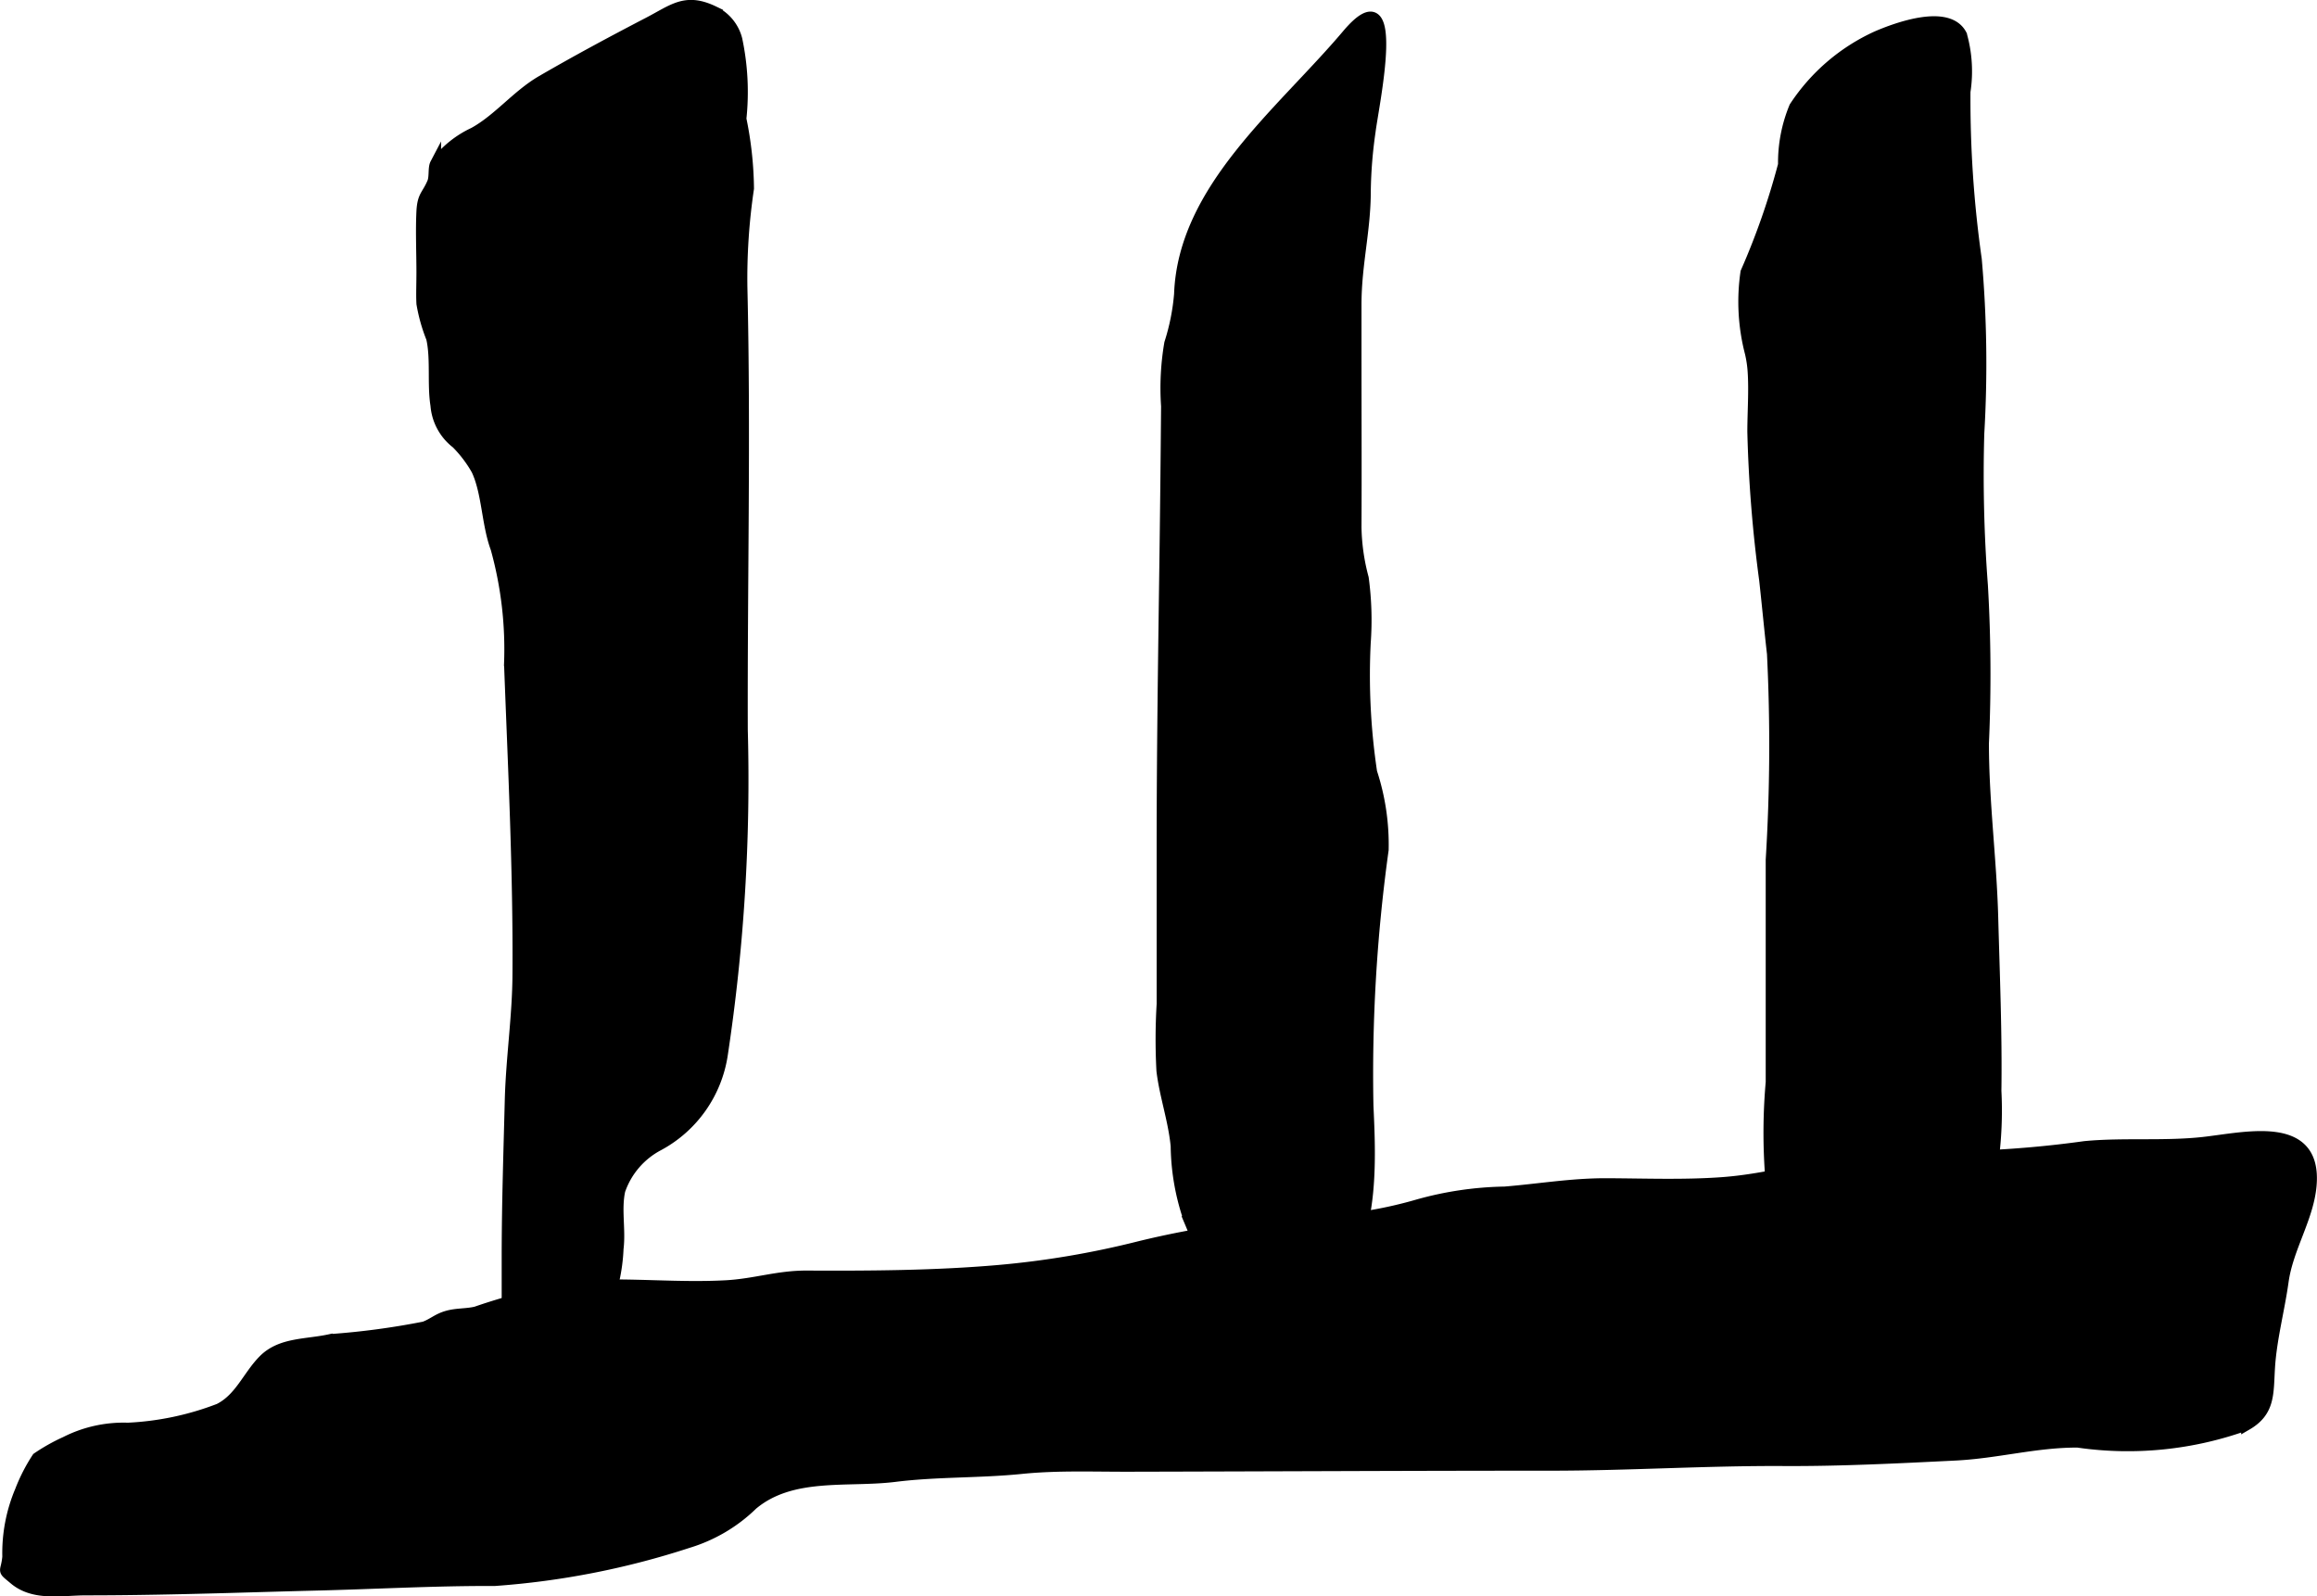
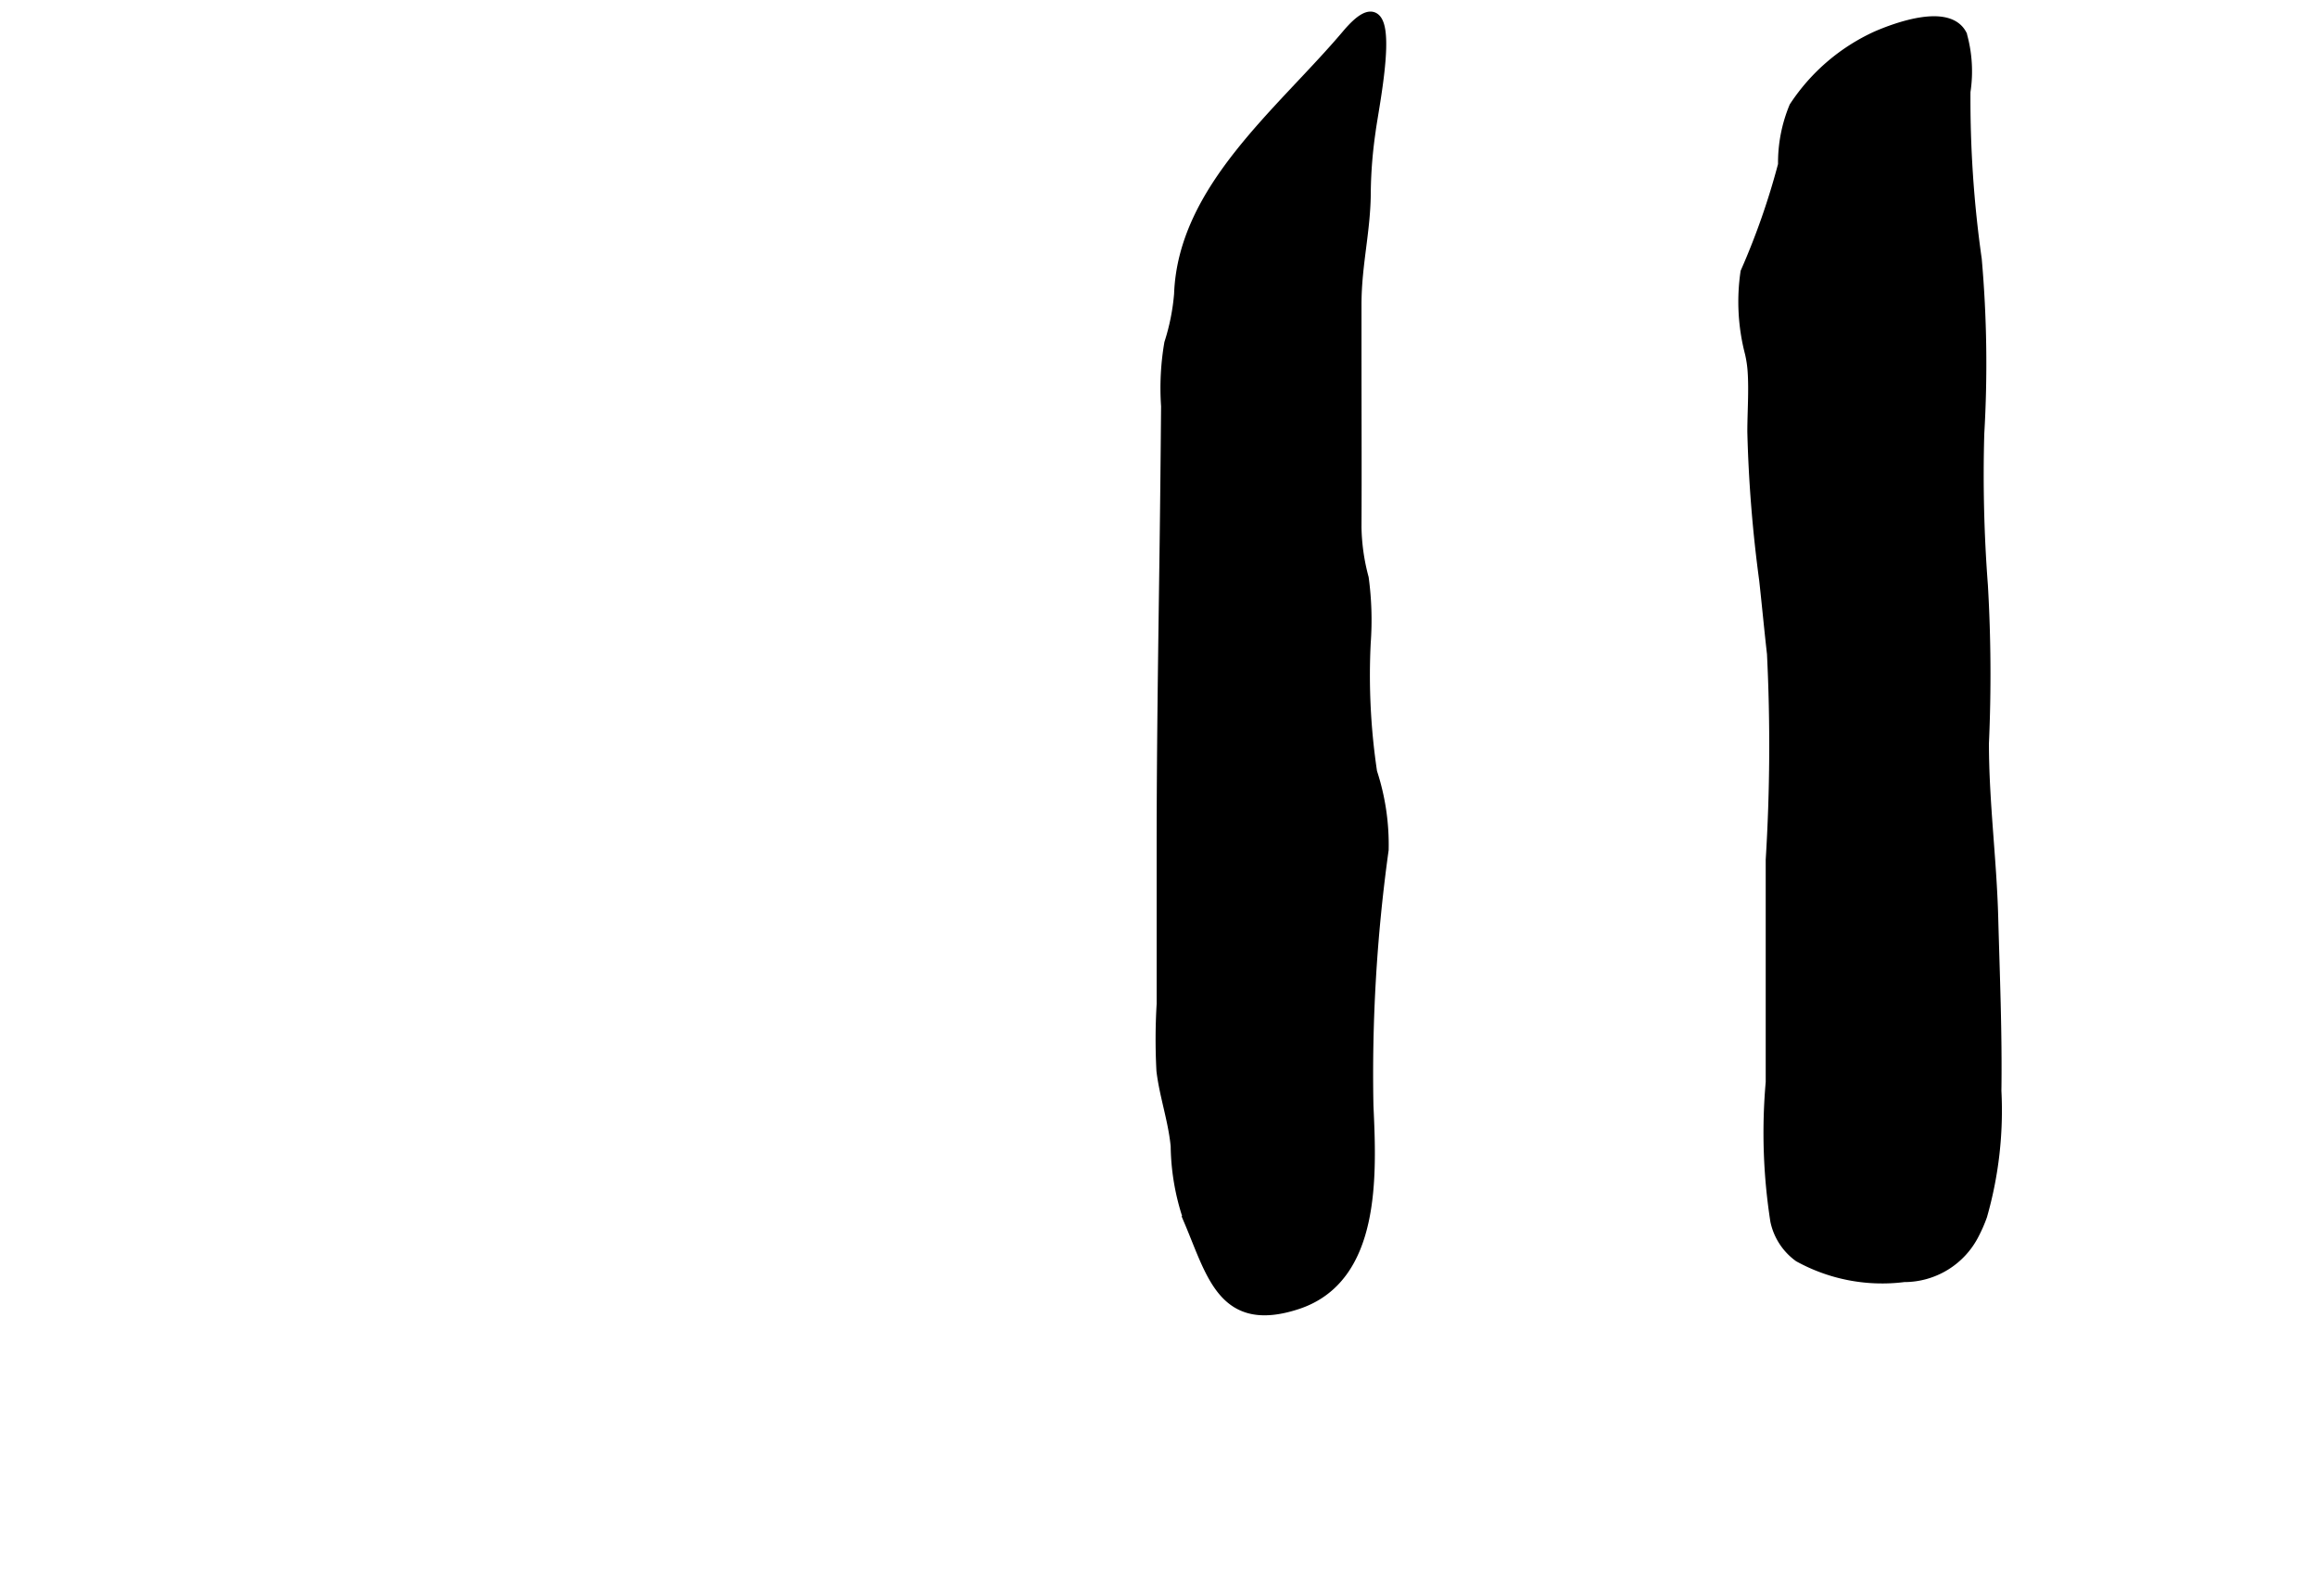
<svg xmlns="http://www.w3.org/2000/svg" version="1.1" width="11.073mm" height="7.629mm" viewBox="0 0 31.388 21.626">
  <defs>
    <style type="text/css">
      .a {
        stroke: #000;
        stroke-miterlimit: 10;
        stroke-width: 0.15px;
        fill-rule: evenodd;
      }
    </style>
  </defs>
-   <path class="a" d="M10.055,9.888a24.852,24.852,0,0,1-.27,4.394,1.678,1.678,0,0,1-.866,1.233,1.091,1.091,0,0,0-.523.61c-.057.257.008.53-.024.79a2.418,2.418,0,0,1-.058.435c-.043.1-.245.165-.318.258a4.261,4.261,0,0,1-.657.817c-.453.347-.468-.101-.468-.453v-.938c0-.711.024-1.423.042-2.134.015-.568.102-1.139.104-1.699.01-1.4-.062-2.811-.114-4.209a5.099,5.099,0,0,0-.183-1.565c-.123-.33-.117-.757-.262-1.063a1.702,1.702,0,0,0-.273-.36.718.718,0,0,1-.279-.514c-.046-.287.005-.631-.058-.909a2.28,2.28,0,0,1-.132-.468c-.004-.078-.003-.156-.002-.234.001-.064.002-.129.002-.192,0-.274-.013-.55,0-.823.012-.218.069-.212.145-.391.031-.074.009-.196.039-.253a1.373,1.373,0,0,1,.517-.419c.332-.181.585-.508.919-.703.475-.276.961-.537,1.448-.79.341-.177.503-.336.885-.152a.577.577,0,0,1,.312.379,3.423,3.423,0,0,1,.055,1.075,4.879,4.879,0,0,1,.103.943,8.26,8.26,0,0,0-.089,1.353C10.097,5.899,10.049,7.894,10.055,9.888Z" />
-   <path class="a" d="M3.055,21.506c-.629.017-1.262.031-1.893.031-.326-0-.699.082-.968-.144-.176-.148-.11-.071-.088-.303a2.162,2.162,0,0,1,.17-.893A2.349,2.349,0,0,1,.505,19.75a2.52,2.52,0,0,1,.383-.215,1.733,1.733,0,0,1,.844-.187,3.945,3.945,0,0,0,1.235-.26c.285-.142.392-.448.604-.662.237-.239.582-.206.907-.279a10.303,10.303,0,0,0,1.27-.17c.115-.042.176-.107.305-.145.131-.039.264-.027.395-.058a8.144,8.144,0,0,1,1.463-.358c.643-.033,1.287.038,1.93.002.389-.022.697-.133,1.091-.131.856.004,1.735-.001,2.588-.075a12.092,12.092,0,0,0,1.918-.324,12.458,12.458,0,0,1,2.454-.345,5.747,5.747,0,0,0,1.327-.224,4.608,4.608,0,0,1,1.165-.17c.467-.038.905-.114,1.375-.113.519.002,1.046.023,1.563-.014.58-.041,1.129-.202,1.704-.286a11.981,11.981,0,0,1,1.776-.075,14.443,14.443,0,0,0,1.442-.128c.529-.05,1.075.002,1.603-.056.578-.064,1.545-.311,1.46.59-.041.437-.315.841-.378,1.291-.055.395-.162.783-.185,1.175-.021.343.006.586-.308.768a4.722,4.722,0,0,1-2.29.234c-.569-.002-1.09.148-1.662.176-.767.038-1.549.078-2.314.074-1.055-.006-2.106.063-3.163.063-1.895,0-3.795.01-5.686.014-.494.002-.99-.02-1.483.03-.569.058-1.147.037-1.715.108-.64.08-1.397-.066-1.93.381a2.131,2.131,0,0,1-.872.515,10.909,10.909,0,0,1-2.621.514c-.809-.004-1.636.044-2.455.063C3.851,21.483,3.453,21.495,3.055,21.506Z" />
  <path class="a" d="M18.369,4.126v.706c0,.771.004,1.543,0,2.314a2.833,2.833,0,0,0,.098.686,4.226,4.226,0,0,1,.027.875,8.854,8.854,0,0,0,.087,1.755,3.139,3.139,0,0,1,.156,1.049,22.043,22.043,0,0,0-.206,3.471c.044.945.102,2.331-.959,2.68-.989.325-1.145-.382-1.453-1.112a3.145,3.145,0,0,1-.185-1.025c-.034-.353-.152-.68-.193-1.02a7.994,7.994,0,0,1,.003-.905v-2.128c0-1.333.021-2.667.039-4.001q.013-.984.021-1.968a3.591,3.591,0,0,1,.043-.852,2.986,2.986,0,0,0,.133-.665c.051-1.431,1.384-2.464,2.271-3.514.751-.889.352.954.309,1.309a6.188,6.188,0,0,0-.065.8C18.496,3.122,18.369,3.576,18.369,4.126Z" />
  <path class="a" d="M26.846,16.466a1.959,1.959,0,0,1-.108.248,1.055,1.055,0,0,1-.945.579,2.334,2.334,0,0,1-1.421-.271.802.802,0,0,1-.315-.485,7.755,7.755,0,0,1-.062-1.876V11.648a25.162,25.162,0,0,0,.017-2.792c-.038-.335-.069-.667-.106-1.002a18.38,18.38,0,0,1-.16-2.005c0-.262.022-.552.004-.818a1.548,1.548,0,0,0-.037-.249,2.75,2.75,0,0,1-.06-1.093,9.839,9.839,0,0,0,.509-1.458,1.969,1.969,0,0,1,.15-.781A2.639,2.639,0,0,1,25.423.496c.272-.118.97-.374,1.149-.022a1.813,1.813,0,0,1,.047.767,15.377,15.377,0,0,0,.153,2.273,16.103,16.103,0,0,1,.034,2.359,19.777,19.777,0,0,0,.049,2.057,20.788,20.788,0,0,1,.014,2.138c0,.8.105,1.572.126,2.366.021.781.054,1.562.043,2.344A5.18,5.18,0,0,1,26.846,16.466Z" />
</svg>